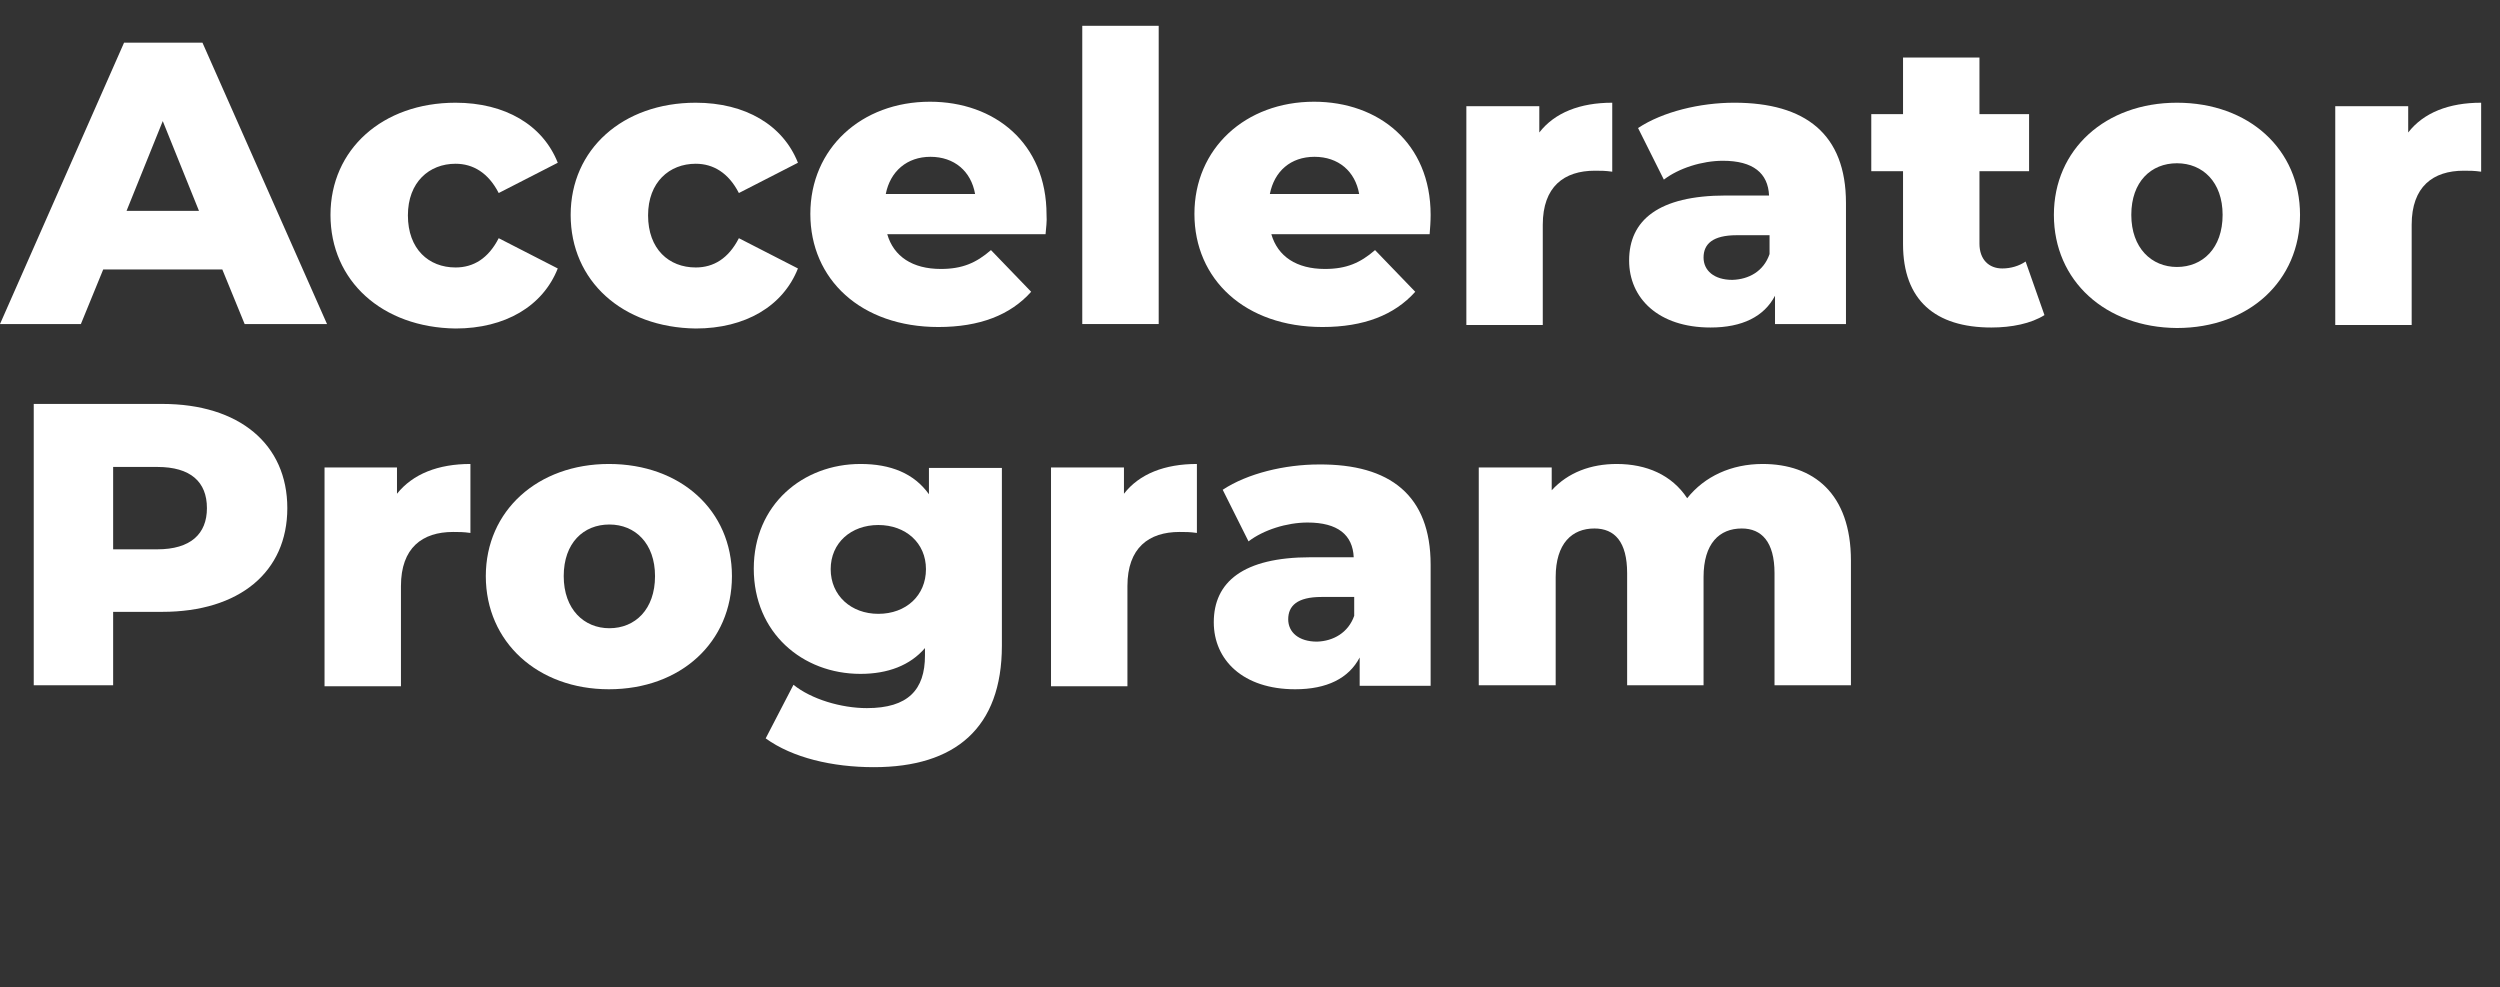
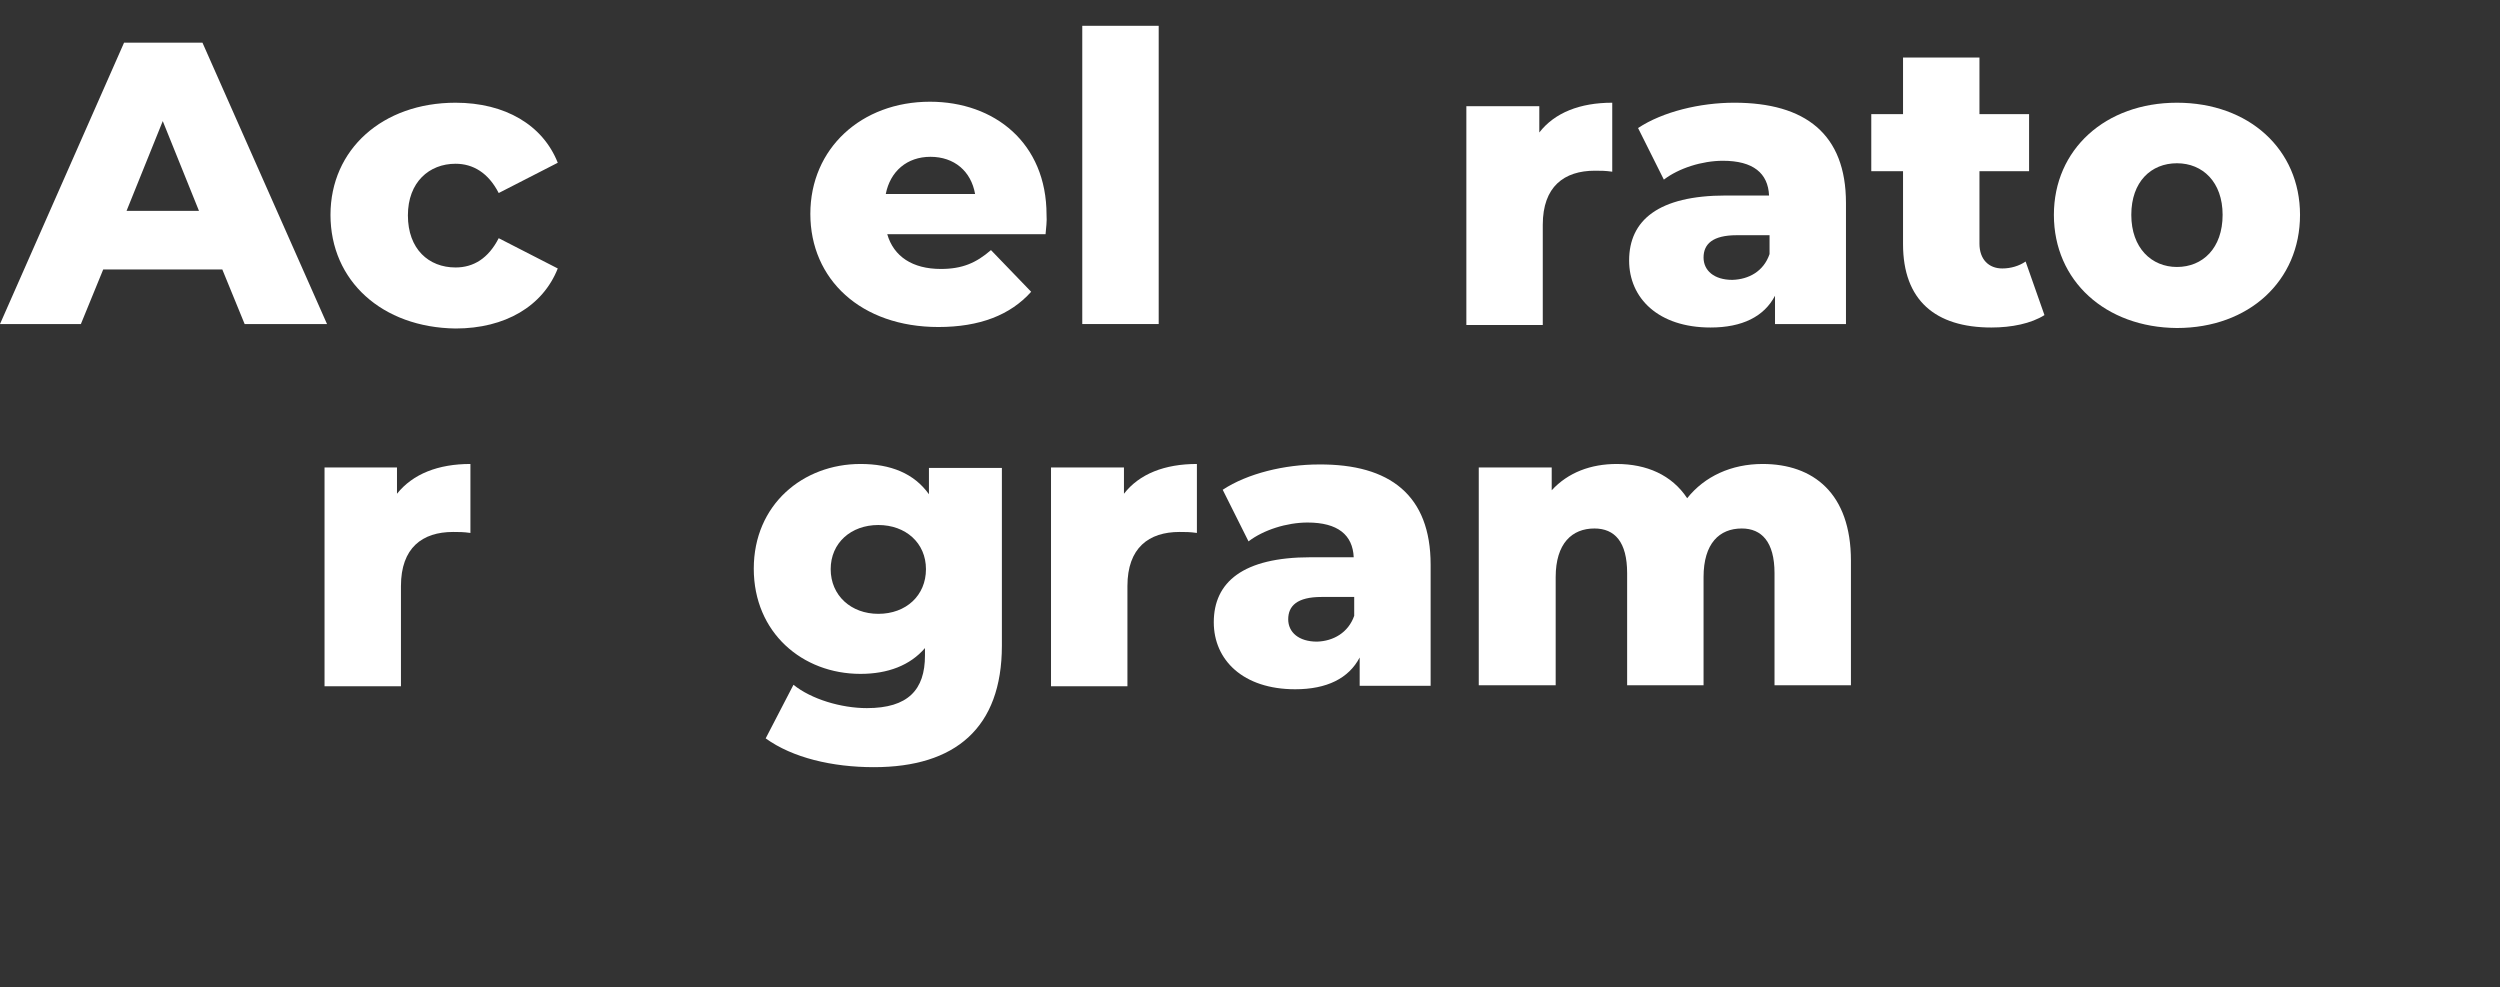
<svg xmlns="http://www.w3.org/2000/svg" version="1.1" id="Capa_1" x="0px" y="0px" viewBox="0 0 503.8 198.9" style="enable-background:new 0 0 503.8 198.9;" xml:space="preserve">
  <rect x="0" y="0" width="503.8" height="198.9" fill="#333333" stroke="none" />
  <style type="text/css">
	.st0{fill:#FFFFFF;}
</style>
  <g>
    <path class="st0" d="M44.8,54.3h-24l-4.5,11H0L25,8.6h15.8l25.1,56.7H49.3L44.8,54.3z M40.1,42.5l-7.3-18.1l-7.3,18.1H40.1z" />
    <path class="st0" d="M66.6,43.3c0-13.2,10.5-22.6,25.2-22.6c10,0,17.6,4.5,20.6,12.1l-11.9,6.1c-2.1-4.1-5.2-5.9-8.7-5.9   c-5.3,0-9.6,3.7-9.6,10.4c0,6.8,4.2,10.5,9.6,10.5c3.6,0,6.6-1.8,8.7-5.9l11.9,6.1c-3,7.6-10.6,12.1-20.6,12.1   C77,66,66.6,56.6,66.6,43.3z" />
-     <path class="st0" d="M115,43.3c0-13.2,10.5-22.6,25.2-22.6c10,0,17.6,4.5,20.6,12.1l-11.9,6.1c-2.1-4.1-5.2-5.9-8.7-5.9   c-5.3,0-9.6,3.7-9.6,10.4c0,6.8,4.2,10.5,9.6,10.5c3.6,0,6.6-1.8,8.7-5.9l11.9,6.1c-3,7.6-10.6,12.1-20.6,12.1   C125.4,66,115,56.6,115,43.3z" />
    <path class="st0" d="M210.7,47.2h-31.9c1.3,4.5,5.1,7,10.8,7c4.3,0,7.1-1.2,10.1-3.8l8.1,8.4c-4.2,4.7-10.4,7.1-18.7,7.1   c-15.6,0-25.8-9.6-25.8-22.8c0-13.2,10.3-22.6,24.1-22.6c13,0,23.5,8.3,23.5,22.8C211,44.6,210.8,46,210.7,47.2z M178.5,39.1h18   c-0.8-4.6-4.2-7.5-9-7.5C182.8,31.6,179.4,34.5,178.5,39.1z" />
    <path class="st0" d="M218.1,5.2h15.4v60.1h-15.4V5.2z" />
-     <path class="st0" d="M288.1,47.2h-31.9c1.3,4.5,5.1,7,10.8,7c4.3,0,7.1-1.2,10.1-3.8l8.1,8.4c-4.2,4.7-10.4,7.1-18.7,7.1   c-15.6,0-25.8-9.6-25.8-22.8c0-13.2,10.3-22.6,24.1-22.6c13,0,23.5,8.3,23.5,22.8C288.3,44.6,288.2,46,288.1,47.2z M255.9,39.1h18   c-0.8-4.6-4.2-7.5-9-7.5C260.1,31.6,256.8,34.5,255.9,39.1z" />
    <path class="st0" d="M324.9,20.7v13.9c-1.4-0.2-2.3-0.2-3.5-0.2c-6.2,0-10.5,3.2-10.5,10.9v20.2h-15.4V21.4h14.7v5.3   C313.3,22.7,318.4,20.7,324.9,20.7z" />
    <path class="st0" d="M372,40.9v24.4h-14.3v-5.7c-2.2,4.2-6.6,6.4-13,6.4c-10.5,0-16.4-5.9-16.4-13.5c0-8.1,5.9-13.1,19.5-13.1h8.7   c-0.2-4.5-3.2-7-9.3-7c-4.2,0-8.9,1.5-11.9,3.8l-5.2-10.4c5-3.3,12.5-5.1,19.4-5.1C363.8,20.7,372,27,372,40.9z M356.6,51.2v-3.8   H350c-4.9,0-6.7,1.8-6.7,4.5c0,2.6,2.1,4.5,5.8,4.5C352.4,56.3,355.4,54.7,356.6,51.2z" />
    <path class="st0" d="M412,63.5c-2.7,1.7-6.6,2.5-10.7,2.5c-11.3,0-17.8-5.5-17.8-16.8V34.5h-6.4V23h6.4V11.6h15.4V23h10v11.5h-10   v14.6c0,3.2,1.9,5,4.6,5c1.7,0,3.4-0.5,4.7-1.4L412,63.5z" />
    <path class="st0" d="M413.9,43.3c0-13.2,10.4-22.6,24.8-22.6c14.5,0,24.8,9.4,24.8,22.6c0,13.3-10.3,22.8-24.8,22.8   C424.3,66,413.9,56.6,413.9,43.3z M447.9,43.3c0-6.6-4-10.4-9.2-10.4c-5.2,0-9.2,3.7-9.2,10.4c0,6.7,4.1,10.5,9.2,10.5   C443.9,53.8,447.9,50,447.9,43.3z" />
-     <path class="st0" d="M500,20.7v13.9c-1.4-0.2-2.3-0.2-3.5-0.2c-6.2,0-10.5,3.2-10.5,10.9v20.2h-15.4V21.4h14.7v5.3   C488.4,22.7,493.5,20.7,500,20.7z" />
-     <path class="st0" d="M57.9,102.4c0,12.9-9.7,20.9-25.2,20.9h-9.9v14.8h-16V81.4h25.9C48.2,81.4,57.9,89.5,57.9,102.4z M41.7,102.4   c0-5.3-3.3-8.3-10-8.3h-8.9v16.6h8.9C38.4,110.7,41.7,107.6,41.7,102.4z" />
    <path class="st0" d="M94.8,93.5v13.9c-1.4-0.2-2.3-0.2-3.5-0.2c-6.2,0-10.5,3.2-10.5,10.9v20.2H65.4V94.2H80v5.3   C83.2,95.5,88.3,93.5,94.8,93.5z" />
-     <path class="st0" d="M97.9,116.1c0-13.2,10.5-22.6,24.8-22.6c14.5,0,24.8,9.4,24.8,22.6c0,13.3-10.3,22.8-24.8,22.8   C108.4,138.9,97.9,129.4,97.9,116.1z M132,116.1c0-6.6-4-10.4-9.2-10.4c-5.2,0-9.2,3.7-9.2,10.4c0,6.7,4.1,10.5,9.2,10.5   C128,126.6,132,122.8,132,116.1z" />
    <path class="st0" d="M201.9,94.2v35.9c0,16.6-9.4,24.5-25.8,24.5c-8.4,0-16.4-1.9-21.8-5.8l5.6-10.8c3.6,2.9,9.6,4.7,14.8,4.7   c8.3,0,11.7-3.7,11.7-10.6v-1.5c-3,3.5-7.5,5.2-13,5.2c-11.7,0-21.5-8.3-21.5-21.2c0-12.9,9.9-21.1,21.5-21.1   c6.1,0,10.8,1.9,13.8,6.1v-5.3H201.9z M186.6,114.7c0-5.3-4.1-8.9-9.6-8.9c-5.5,0-9.6,3.6-9.6,8.9c0,5.3,4.1,9,9.6,9   C182.6,123.7,186.6,120,186.6,114.7z" />
    <path class="st0" d="M241.2,93.5v13.9c-1.4-0.2-2.3-0.2-3.5-0.2c-6.2,0-10.5,3.2-10.5,10.9v20.2h-15.4V94.2h14.7v5.3   C229.6,95.5,234.7,93.5,241.2,93.5z" />
    <path class="st0" d="M288.3,113.8v24.4H274v-5.7c-2.2,4.2-6.6,6.4-13,6.4c-10.5,0-16.4-5.9-16.4-13.5c0-8.1,5.9-13.1,19.5-13.1h8.7   c-0.2-4.5-3.2-7-9.3-7c-4.2,0-8.9,1.5-11.9,3.8l-5.2-10.4c5-3.3,12.5-5.1,19.4-5.1C280.1,93.5,288.3,99.8,288.3,113.8z    M272.9,124.1v-3.8h-6.6c-4.9,0-6.7,1.8-6.7,4.5c0,2.6,2.1,4.5,5.8,4.5C268.7,129.2,271.7,127.5,272.9,124.1z" />
    <path class="st0" d="M373,113v25.1h-15.4v-22.6c0-6.3-2.6-9-6.6-9c-4.5,0-7.7,3-7.7,9.8v21.8h-15.4v-22.6c0-6.3-2.5-9-6.6-9   c-4.5,0-7.8,3-7.8,9.8v21.8H298V94.2h14.7v4.6c3.3-3.6,7.9-5.3,13.1-5.3c6,0,11.1,2.2,14.2,6.9c3.5-4.4,8.9-6.9,15.2-6.9   C365.4,93.5,373,99.4,373,113z" />
  </g>
</svg>